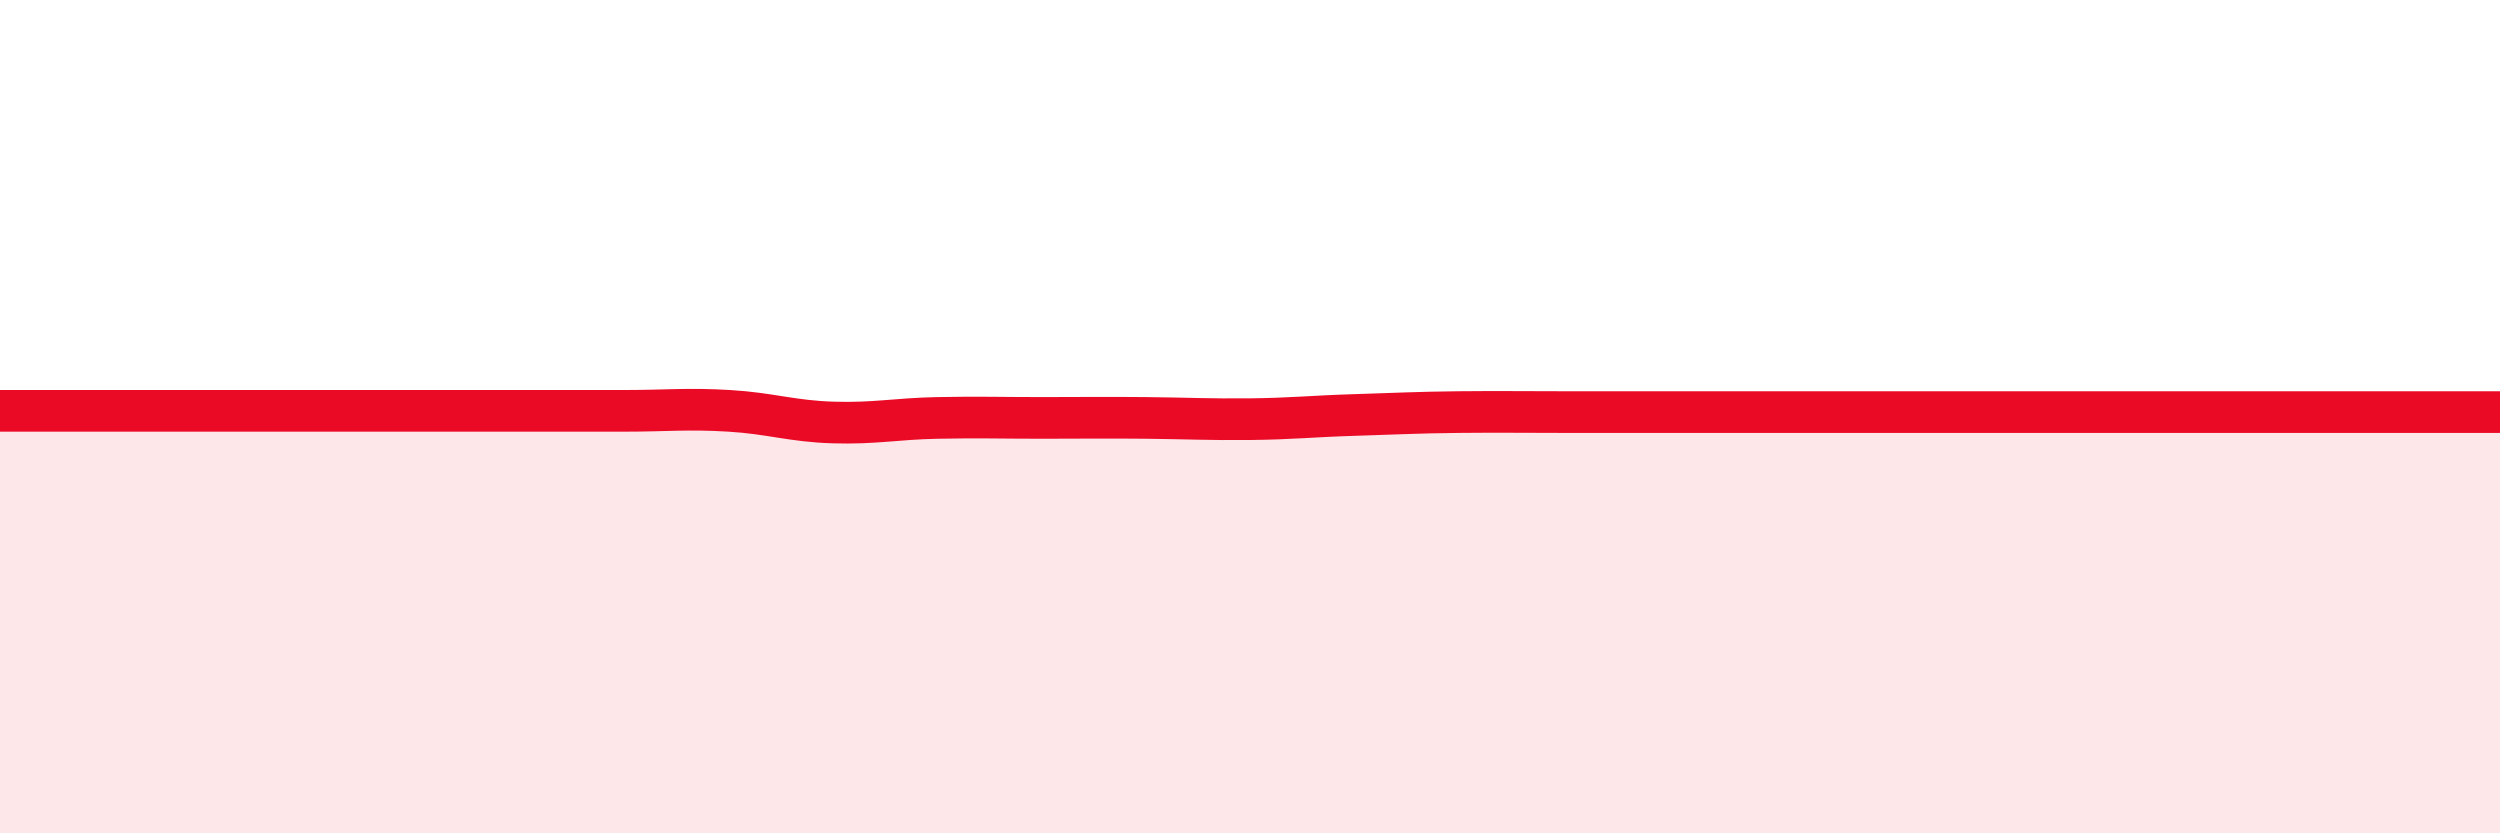
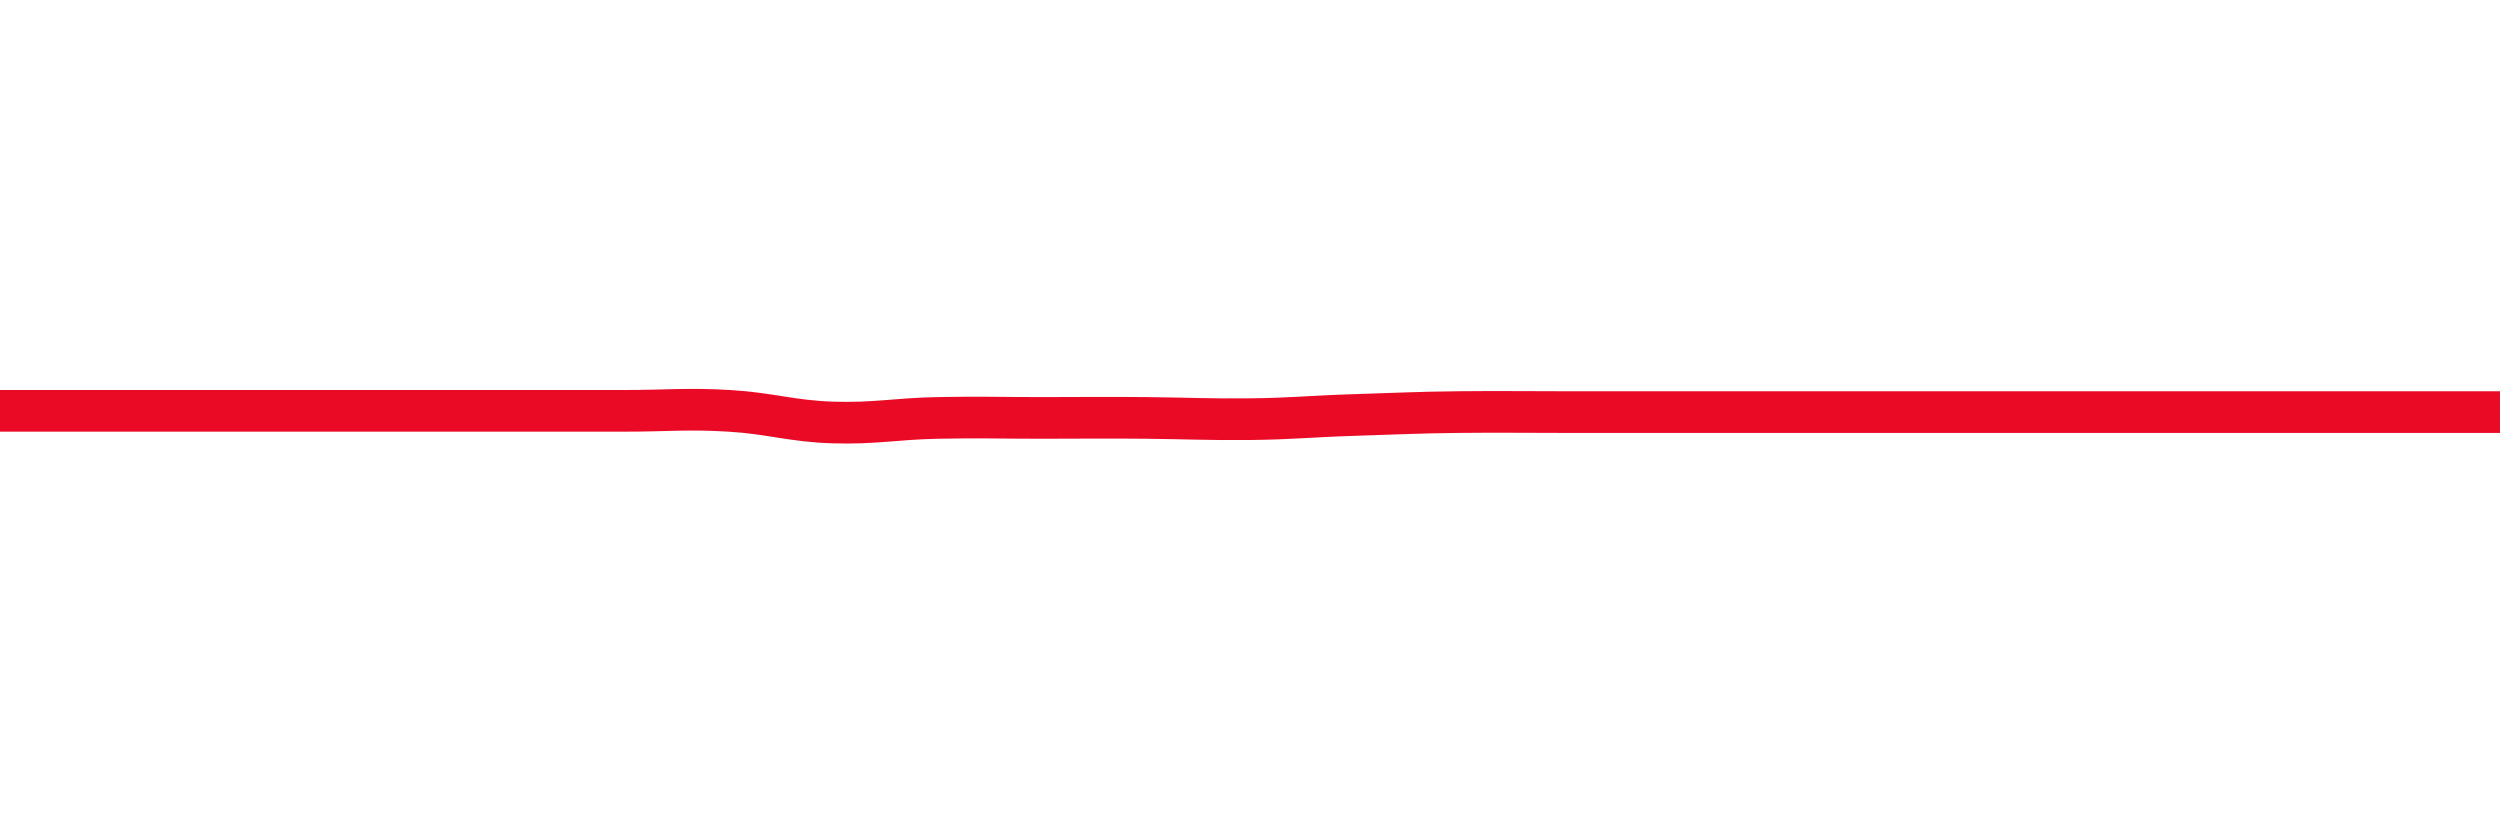
<svg xmlns="http://www.w3.org/2000/svg" width="60" height="20" viewBox="0 0 60 20">
-   <path d="M 0,9.86 C 0.5,9.86 1.5,9.86 2.5,9.86 C 3.5,9.86 4,9.86 5,9.86 C 6,9.86 6.5,9.86 7.5,9.86 C 8.5,9.86 9,9.86 10,9.86 C 11,9.86 11.5,9.86 12.5,9.86 C 13.5,9.86 14,9.86 15,9.86 C 16,9.86 16.5,9.8 17.5,9.86 C 18.5,9.92 19,10.11 20,10.14 C 21,10.17 21.5,10.05 22.5,10.03 C 23.5,10.01 24,10.03 25,10.03 C 26,10.03 26.5,10.02 27.5,10.03 C 28.5,10.04 29,10.07 30,10.06 C 31,10.05 31.5,9.99 32.5,9.96 C 33.5,9.93 34,9.9 35,9.89 C 36,9.88 36.5,9.89 37.5,9.89 C 38.5,9.89 39,9.89 40,9.89 C 41,9.89 41.5,9.89 42.5,9.89 C 43.5,9.89 44,9.89 45,9.89 C 46,9.89 46.5,9.89 47.5,9.89 C 48.5,9.89 49,9.89 50,9.89 C 51,9.89 51.5,9.89 52.5,9.89 C 53.5,9.89 54,9.89 55,9.89 C 56,9.89 56.5,9.89 57.5,9.89 C 58.5,9.89 59.5,9.89 60,9.89L60 20L0 20Z" fill="#EB0A25" opacity="0.1" stroke-linecap="round" stroke-linejoin="round" />
  <path d="M 0,9.86 C 0.5,9.86 1.5,9.86 2.5,9.86 C 3.5,9.86 4,9.86 5,9.86 C 6,9.86 6.5,9.86 7.5,9.86 C 8.5,9.86 9,9.86 10,9.86 C 11,9.86 11.5,9.86 12.5,9.86 C 13.5,9.86 14,9.86 15,9.86 C 16,9.86 16.5,9.8 17.5,9.86 C 18.5,9.92 19,10.11 20,10.14 C 21,10.17 21.5,10.05 22.5,10.03 C 23.5,10.01 24,10.03 25,10.03 C 26,10.03 26.5,10.02 27.5,10.03 C 28.5,10.04 29,10.07 30,10.06 C 31,10.05 31.5,9.99 32.5,9.96 C 33.5,9.93 34,9.9 35,9.89 C 36,9.88 36.5,9.89 37.5,9.89 C 38.5,9.89 39,9.89 40,9.89 C 41,9.89 41.5,9.89 42.5,9.89 C 43.5,9.89 44,9.89 45,9.89 C 46,9.89 46.5,9.89 47.5,9.89 C 48.5,9.89 49,9.89 50,9.89 C 51,9.89 51.5,9.89 52.5,9.89 C 53.5,9.89 54,9.89 55,9.89 C 56,9.89 56.5,9.89 57.5,9.89 C 58.5,9.89 59.5,9.89 60,9.89" stroke="#EB0A25" stroke-width="1" fill="none" stroke-linecap="round" stroke-linejoin="round" />
</svg>